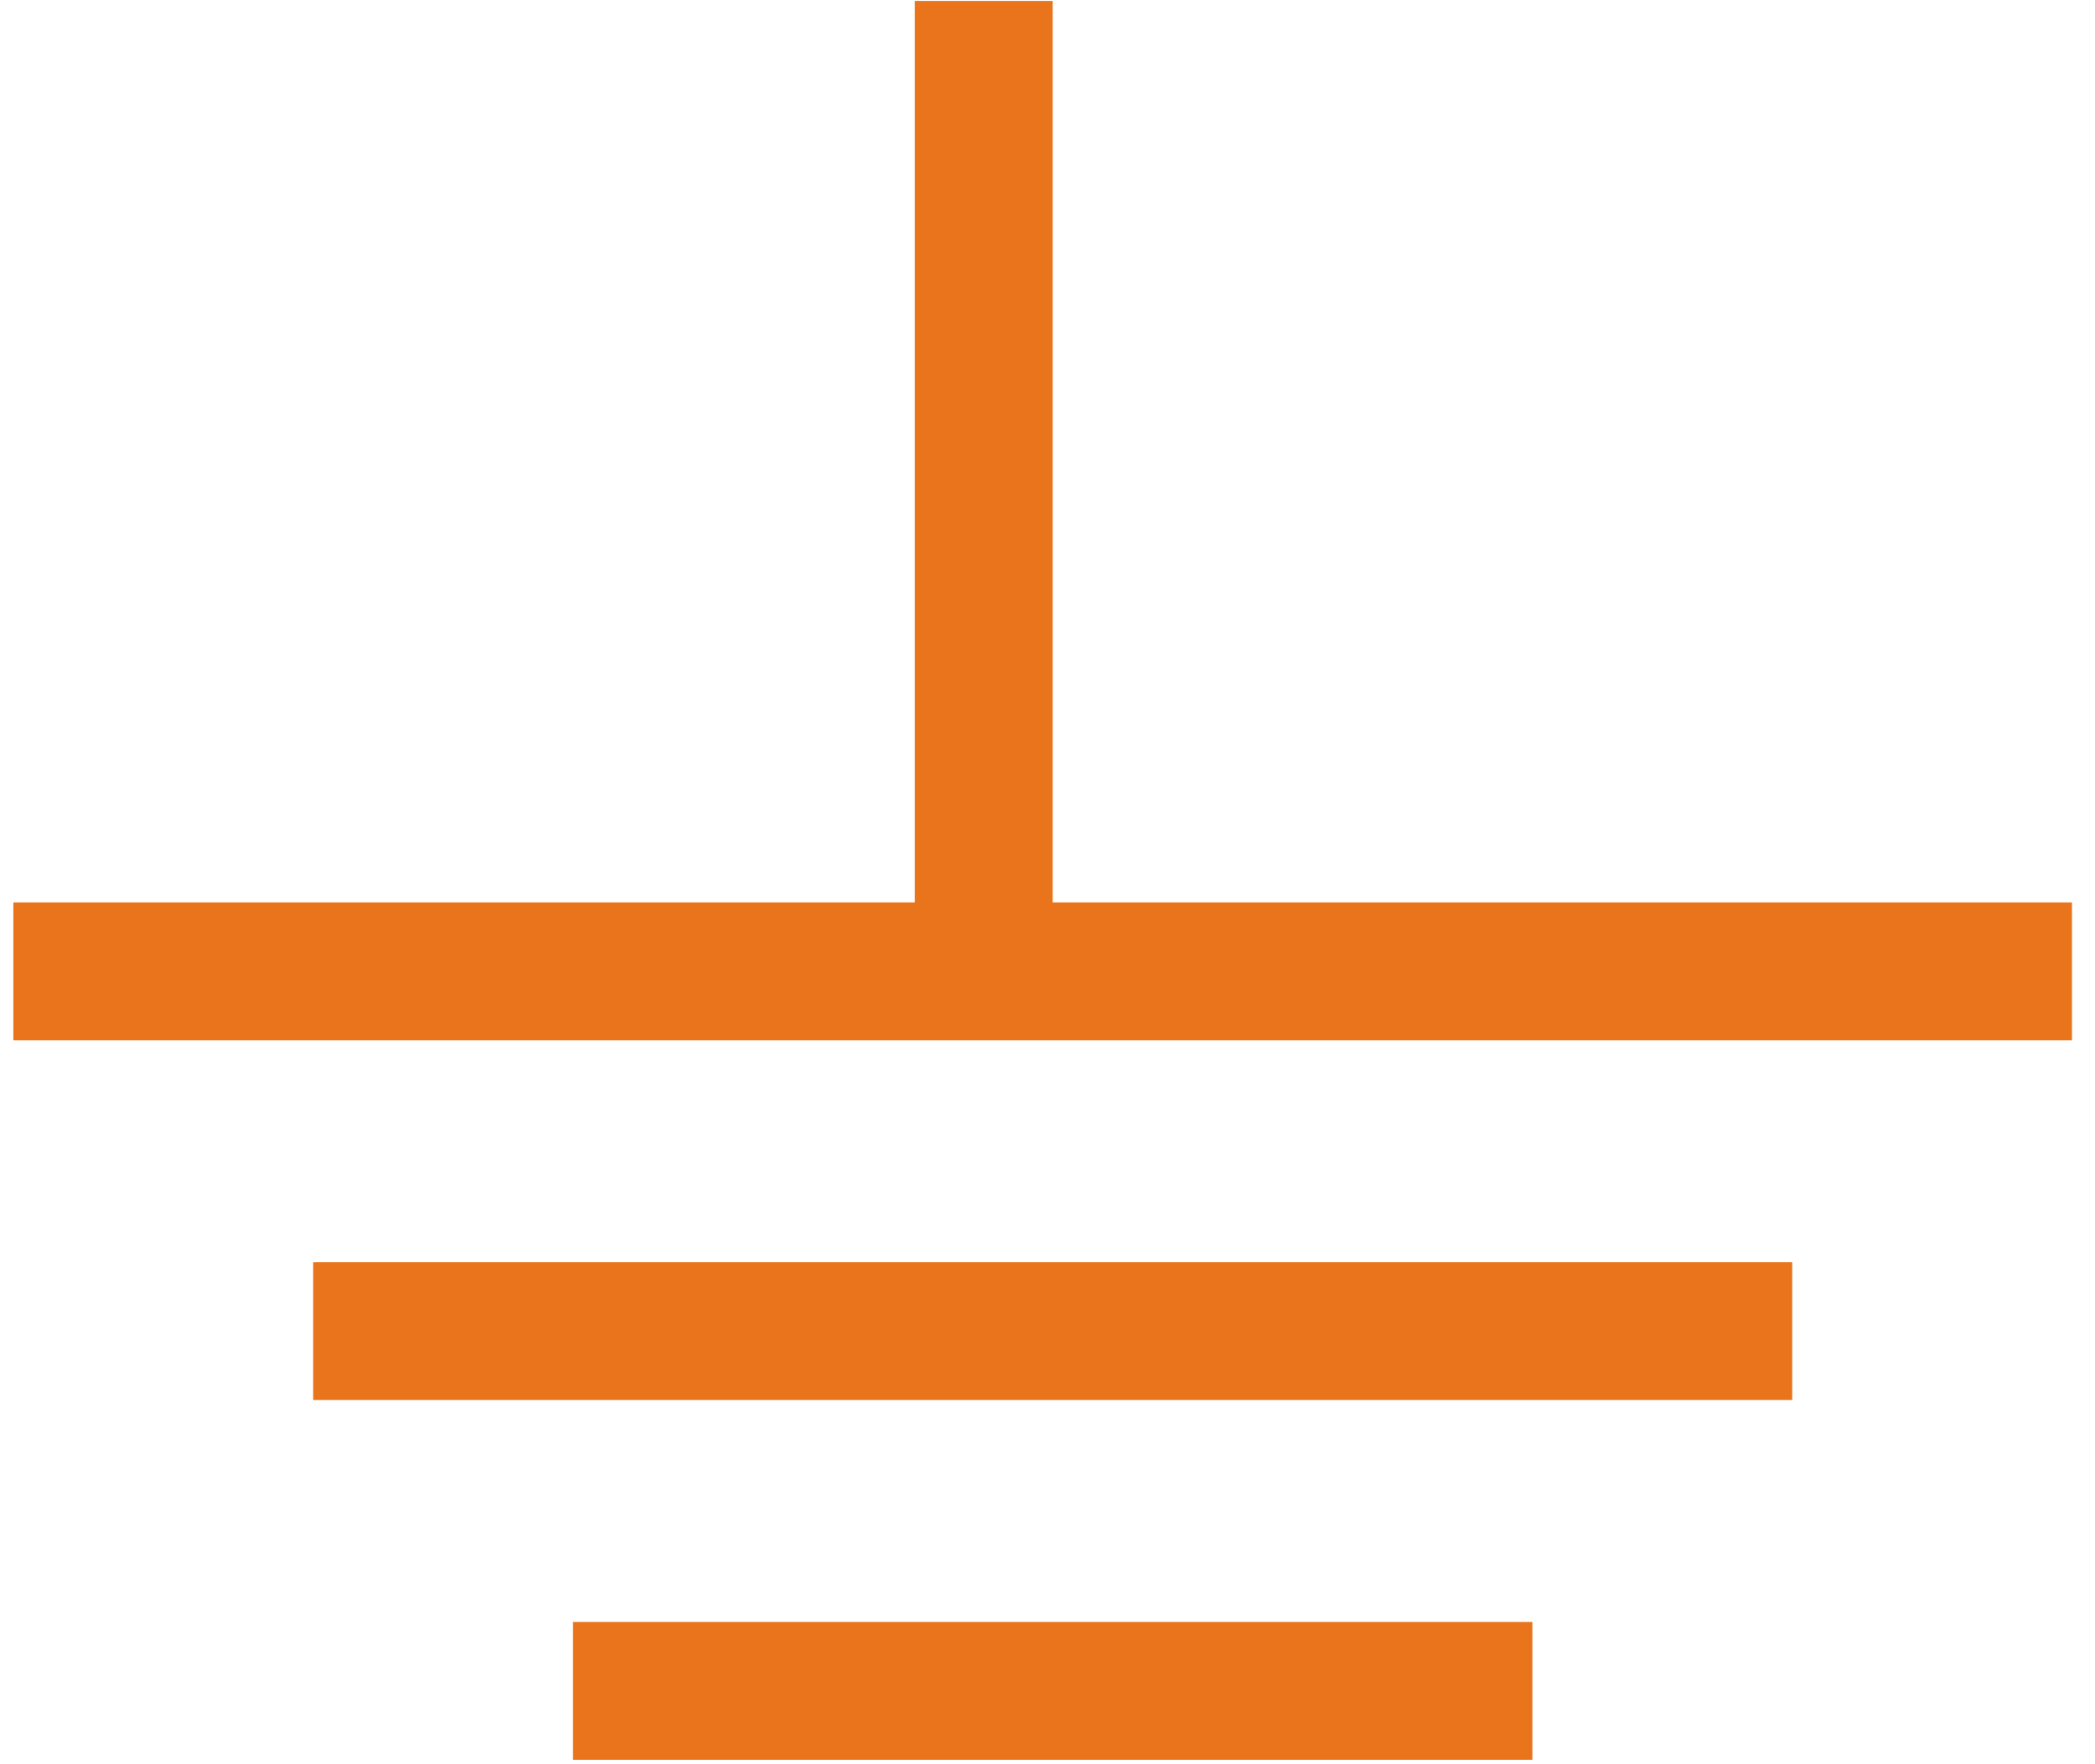
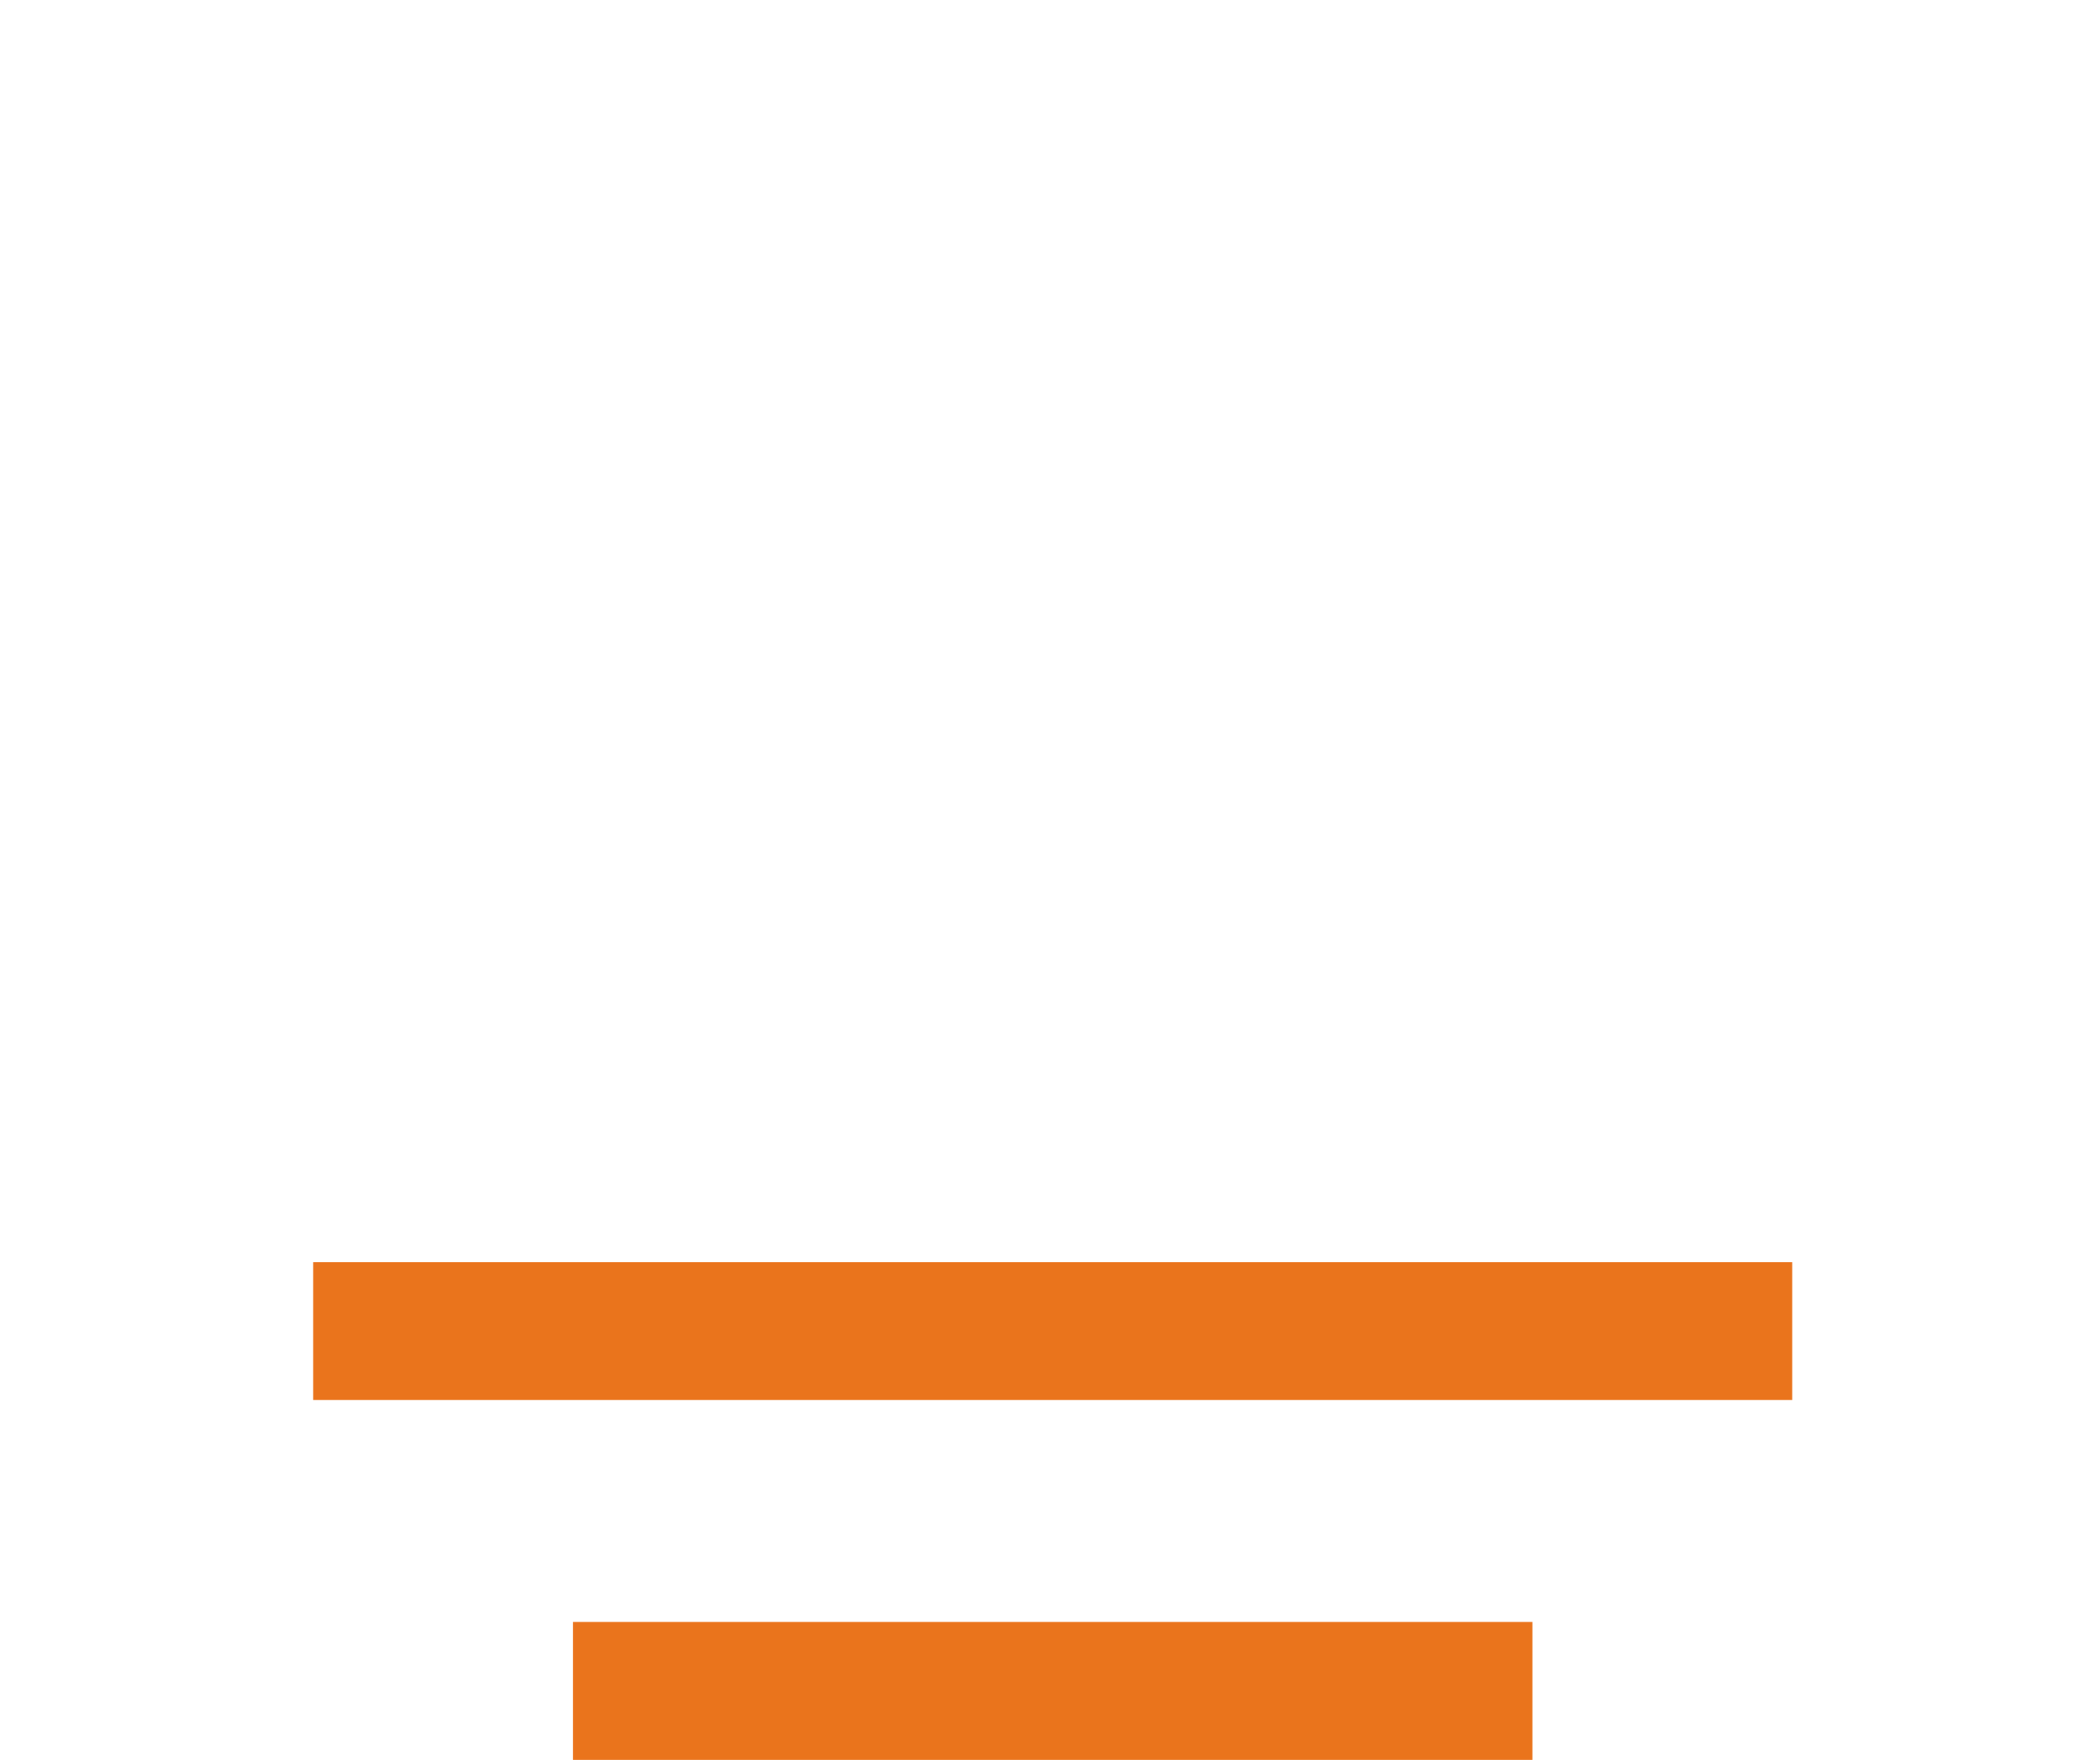
<svg xmlns="http://www.w3.org/2000/svg" width="76" height="64" viewBox="0 0 76 64" fill="none">
-   <line x1="0.484" y1="35.237" x2="75.165" y2="35.237" stroke="#EA741C" stroke-width="5" />
  <line x1="11.361" y1="48.288" x2="65.016" y2="48.288" stroke="#EA741C" stroke-width="5" />
  <line x1="20.787" y1="61.339" x2="55.59" y2="61.339" stroke="#EA741C" stroke-width="5" />
-   <line x1="35.688" y1="34.837" x2="35.688" y2="0.034" stroke="#EA741C" stroke-width="5" />
</svg>